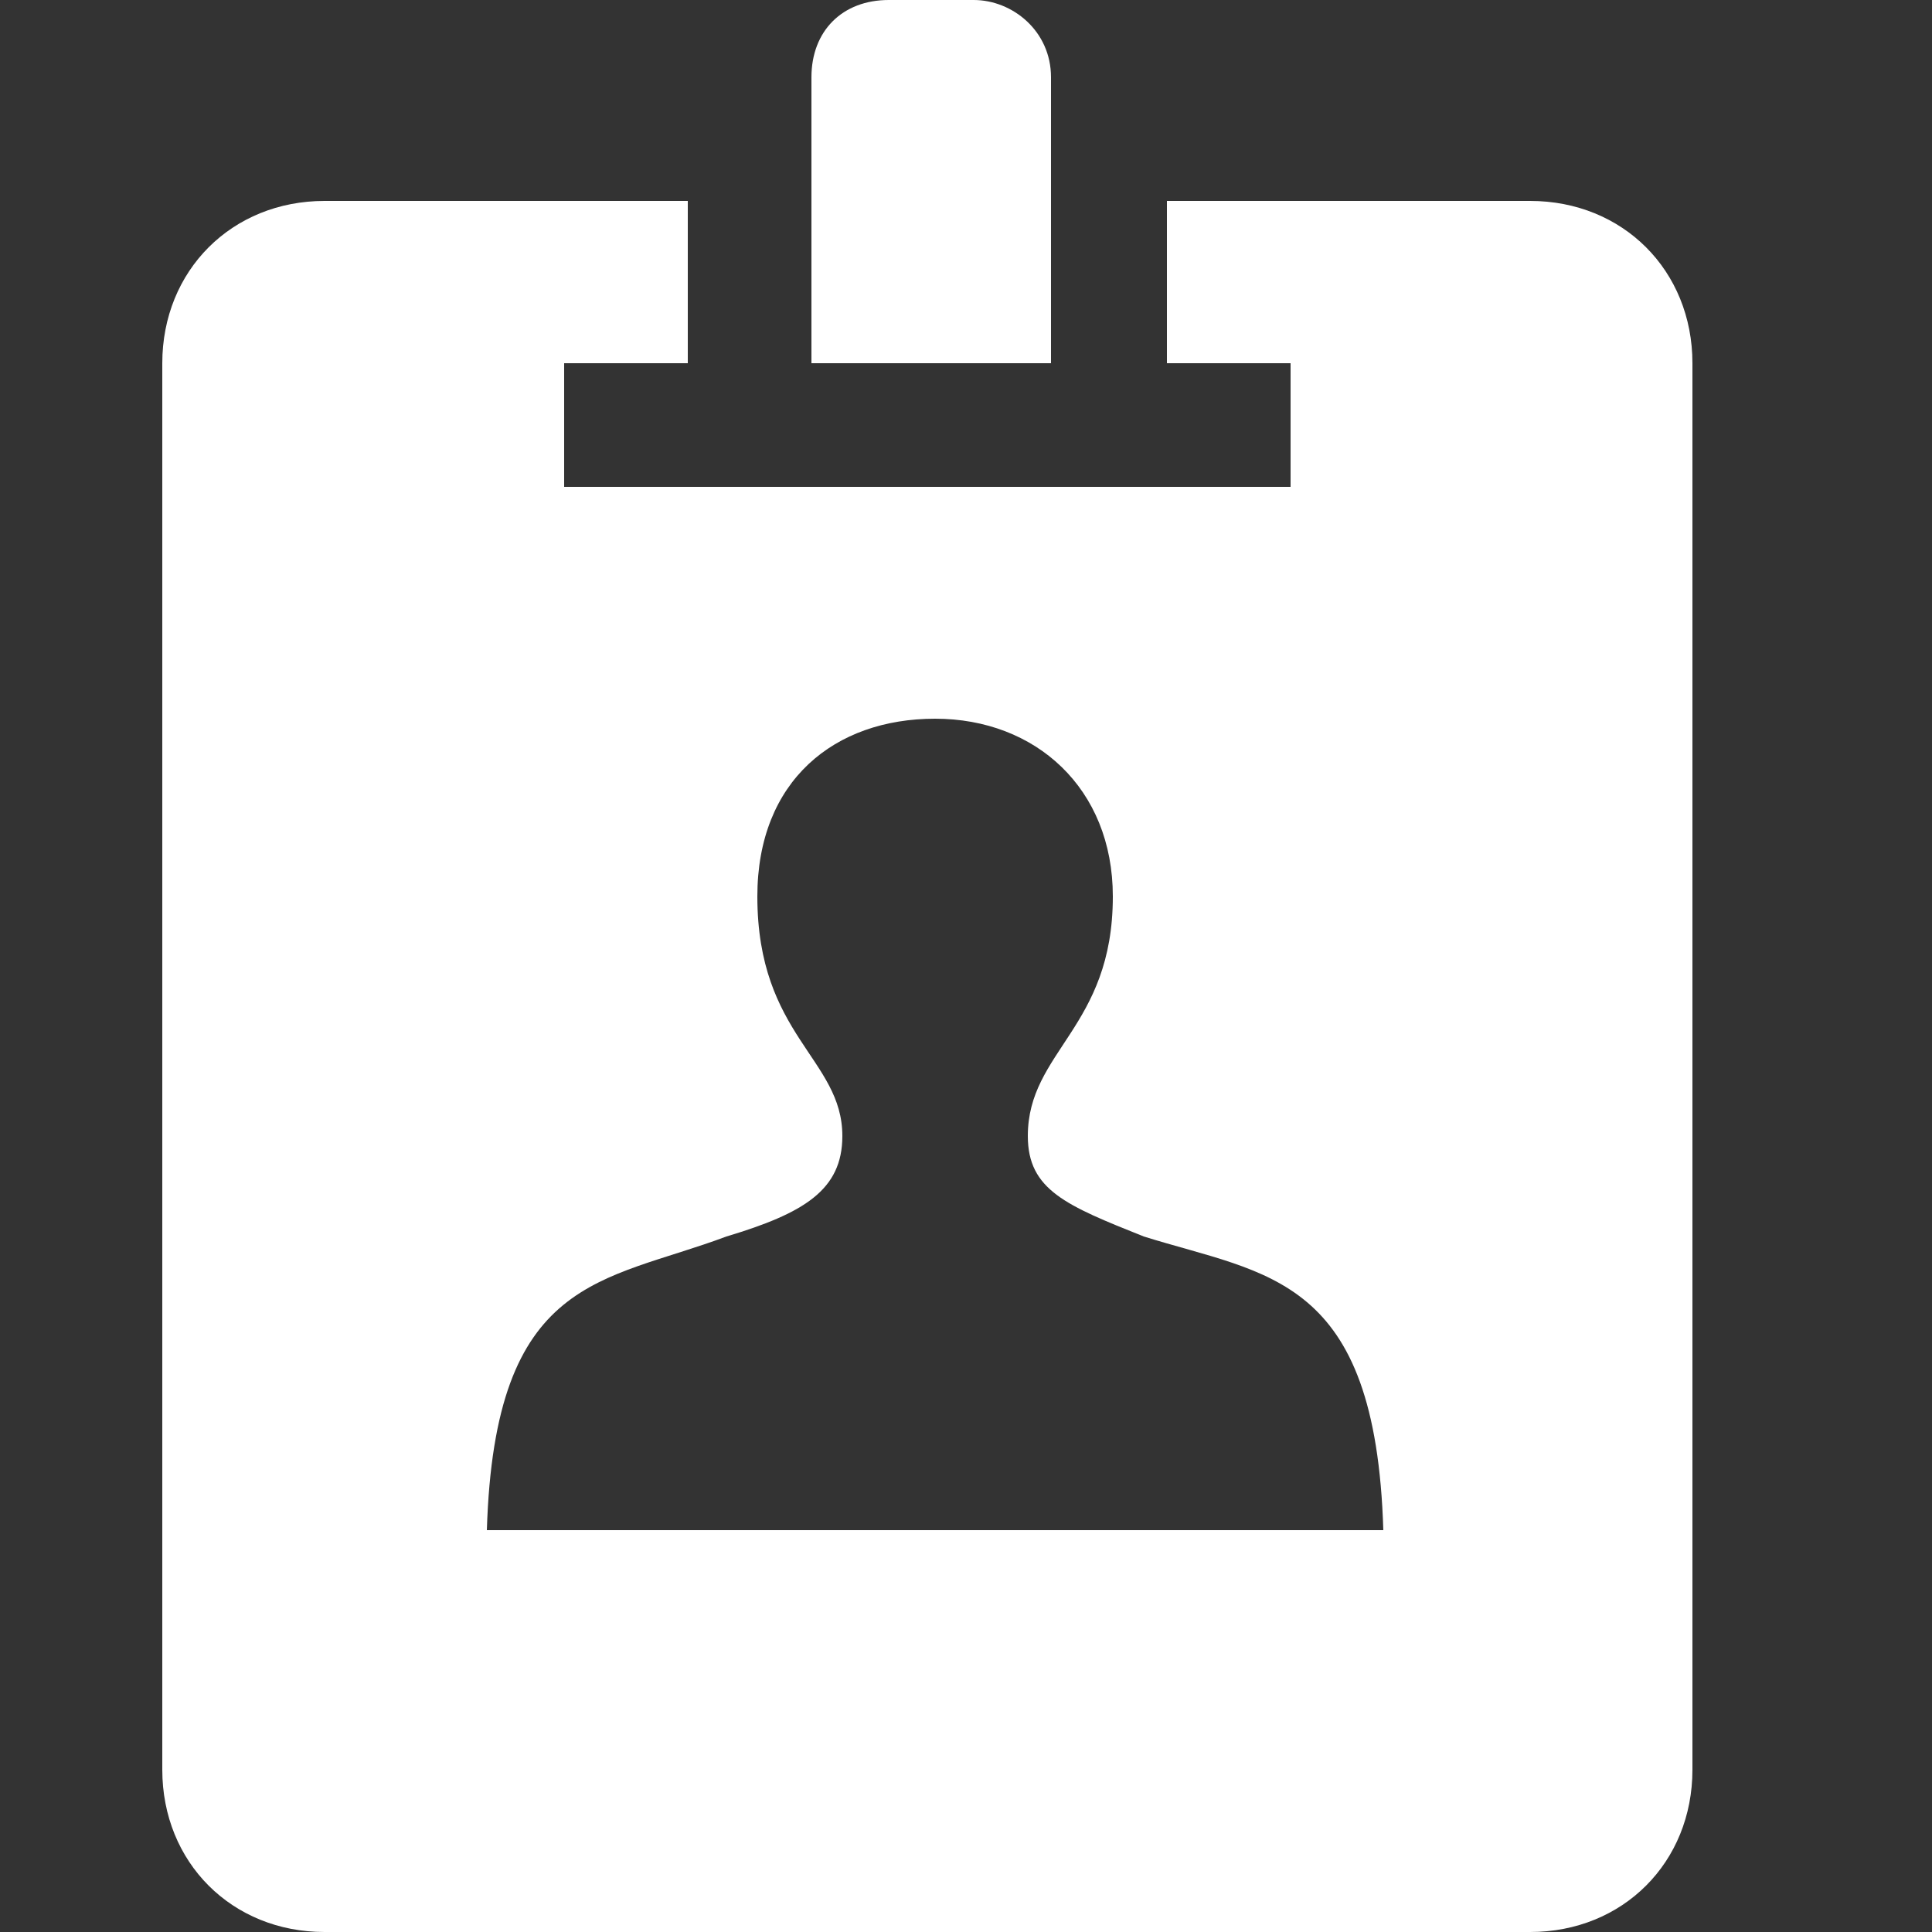
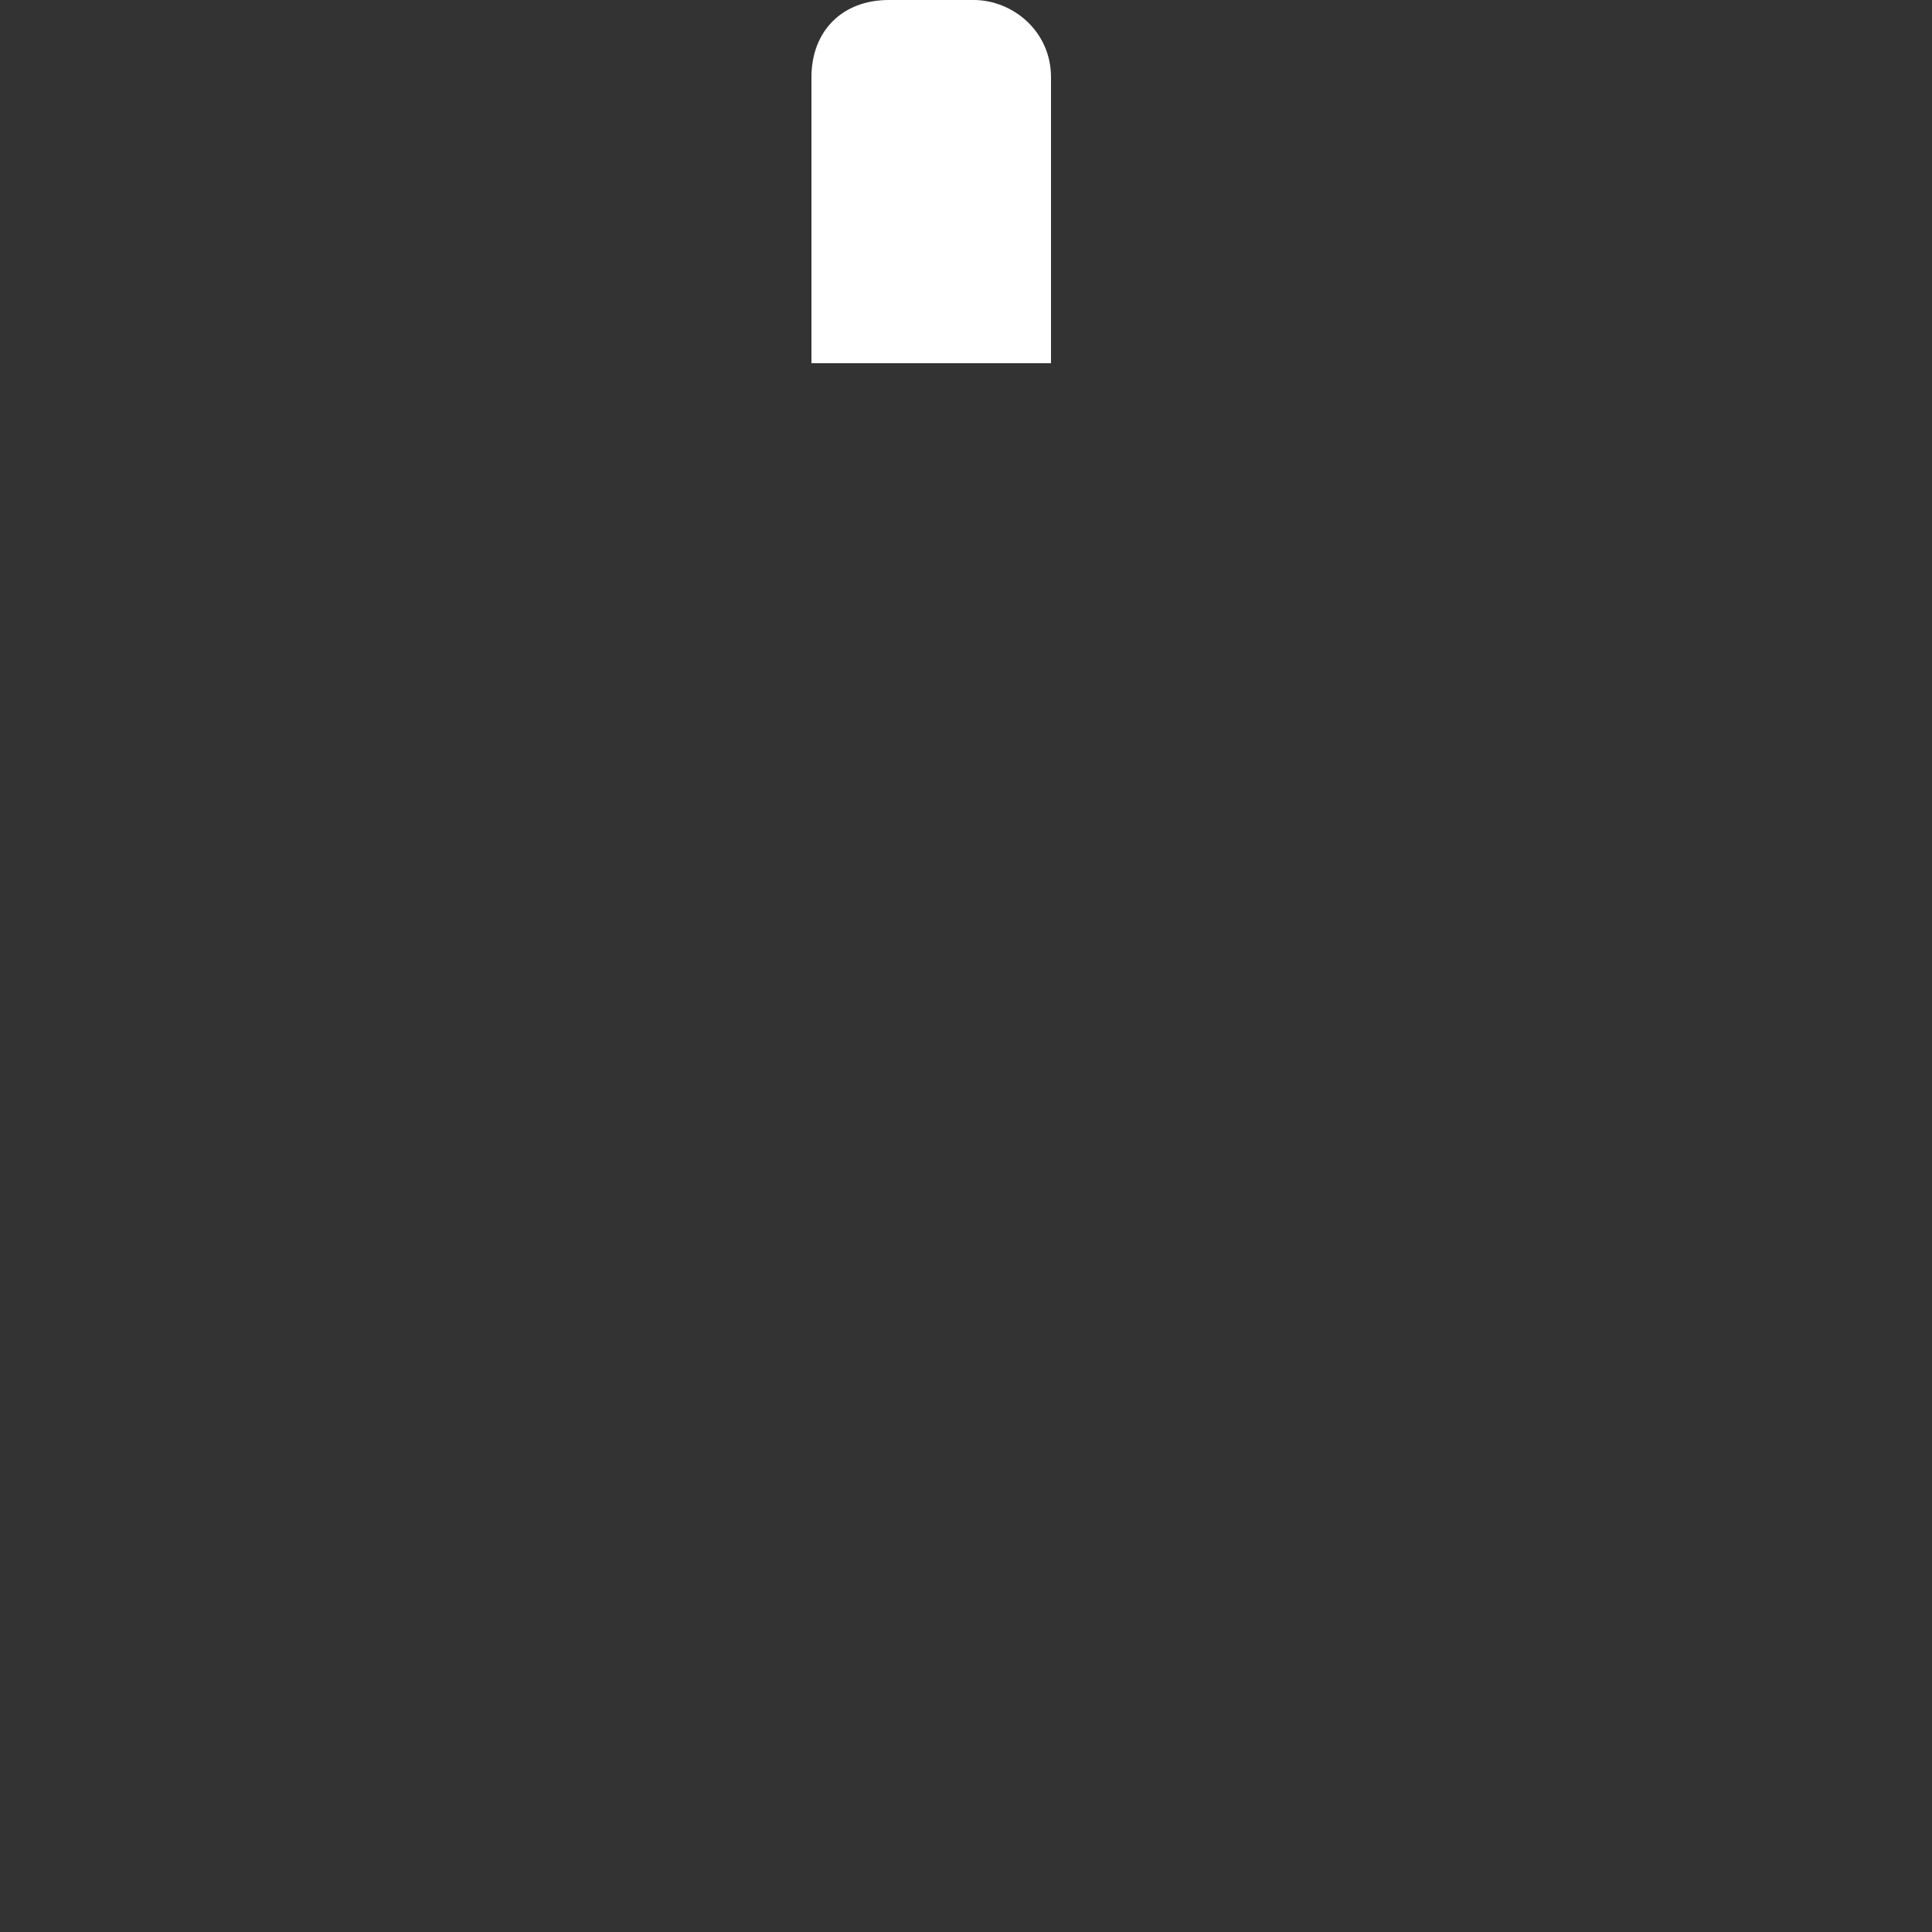
<svg xmlns="http://www.w3.org/2000/svg" version="1.1" id="Ebene_3" x="0px" y="0px" viewBox="0 0 25 25" style="enable-background:new 0 0 25 25;" xml:space="preserve">
  <rect x="0" y="0" width="25" height="25" fill="#333333" stroke="none" />
  <style type="text/css">
	.st0{fill:#FFFFFF;}
</style>
  <g>
    <path class="st0" d="M12.6,0h-1.1c-0.6,0-1,0.4-1,1v3.7h3.1V1C13.6,0.4,13.1,0,12.6,0z" />
-     <path class="st0" d="M19.8,2.6h-4.7v2.1h1.6v1.6H7.3V4.7h1.6V2.6H4.2C3,2.6,2.1,3.5,2.1,4.7v18.2C2.1,24.1,3,25,4.2,25h15.6   c1.2,0,2.1-0.9,2.1-2.1V4.7C21.9,3.5,21,2.6,19.8,2.6z M6.3,19.8c0.1-3.3,1.5-3.2,3.1-3.8c1-0.3,1.5-0.6,1.5-1.3   c0-1-1.1-1.3-1.1-3.1c0-1.5,1-2.3,2.3-2.3s2.3,0.9,2.3,2.3c0,1.7-1.1,2-1.1,3.1c0,0.7,0.5,0.9,1.5,1.3c1.6,0.5,3,0.5,3.1,3.8H6.3z" />
  </g>
</svg>